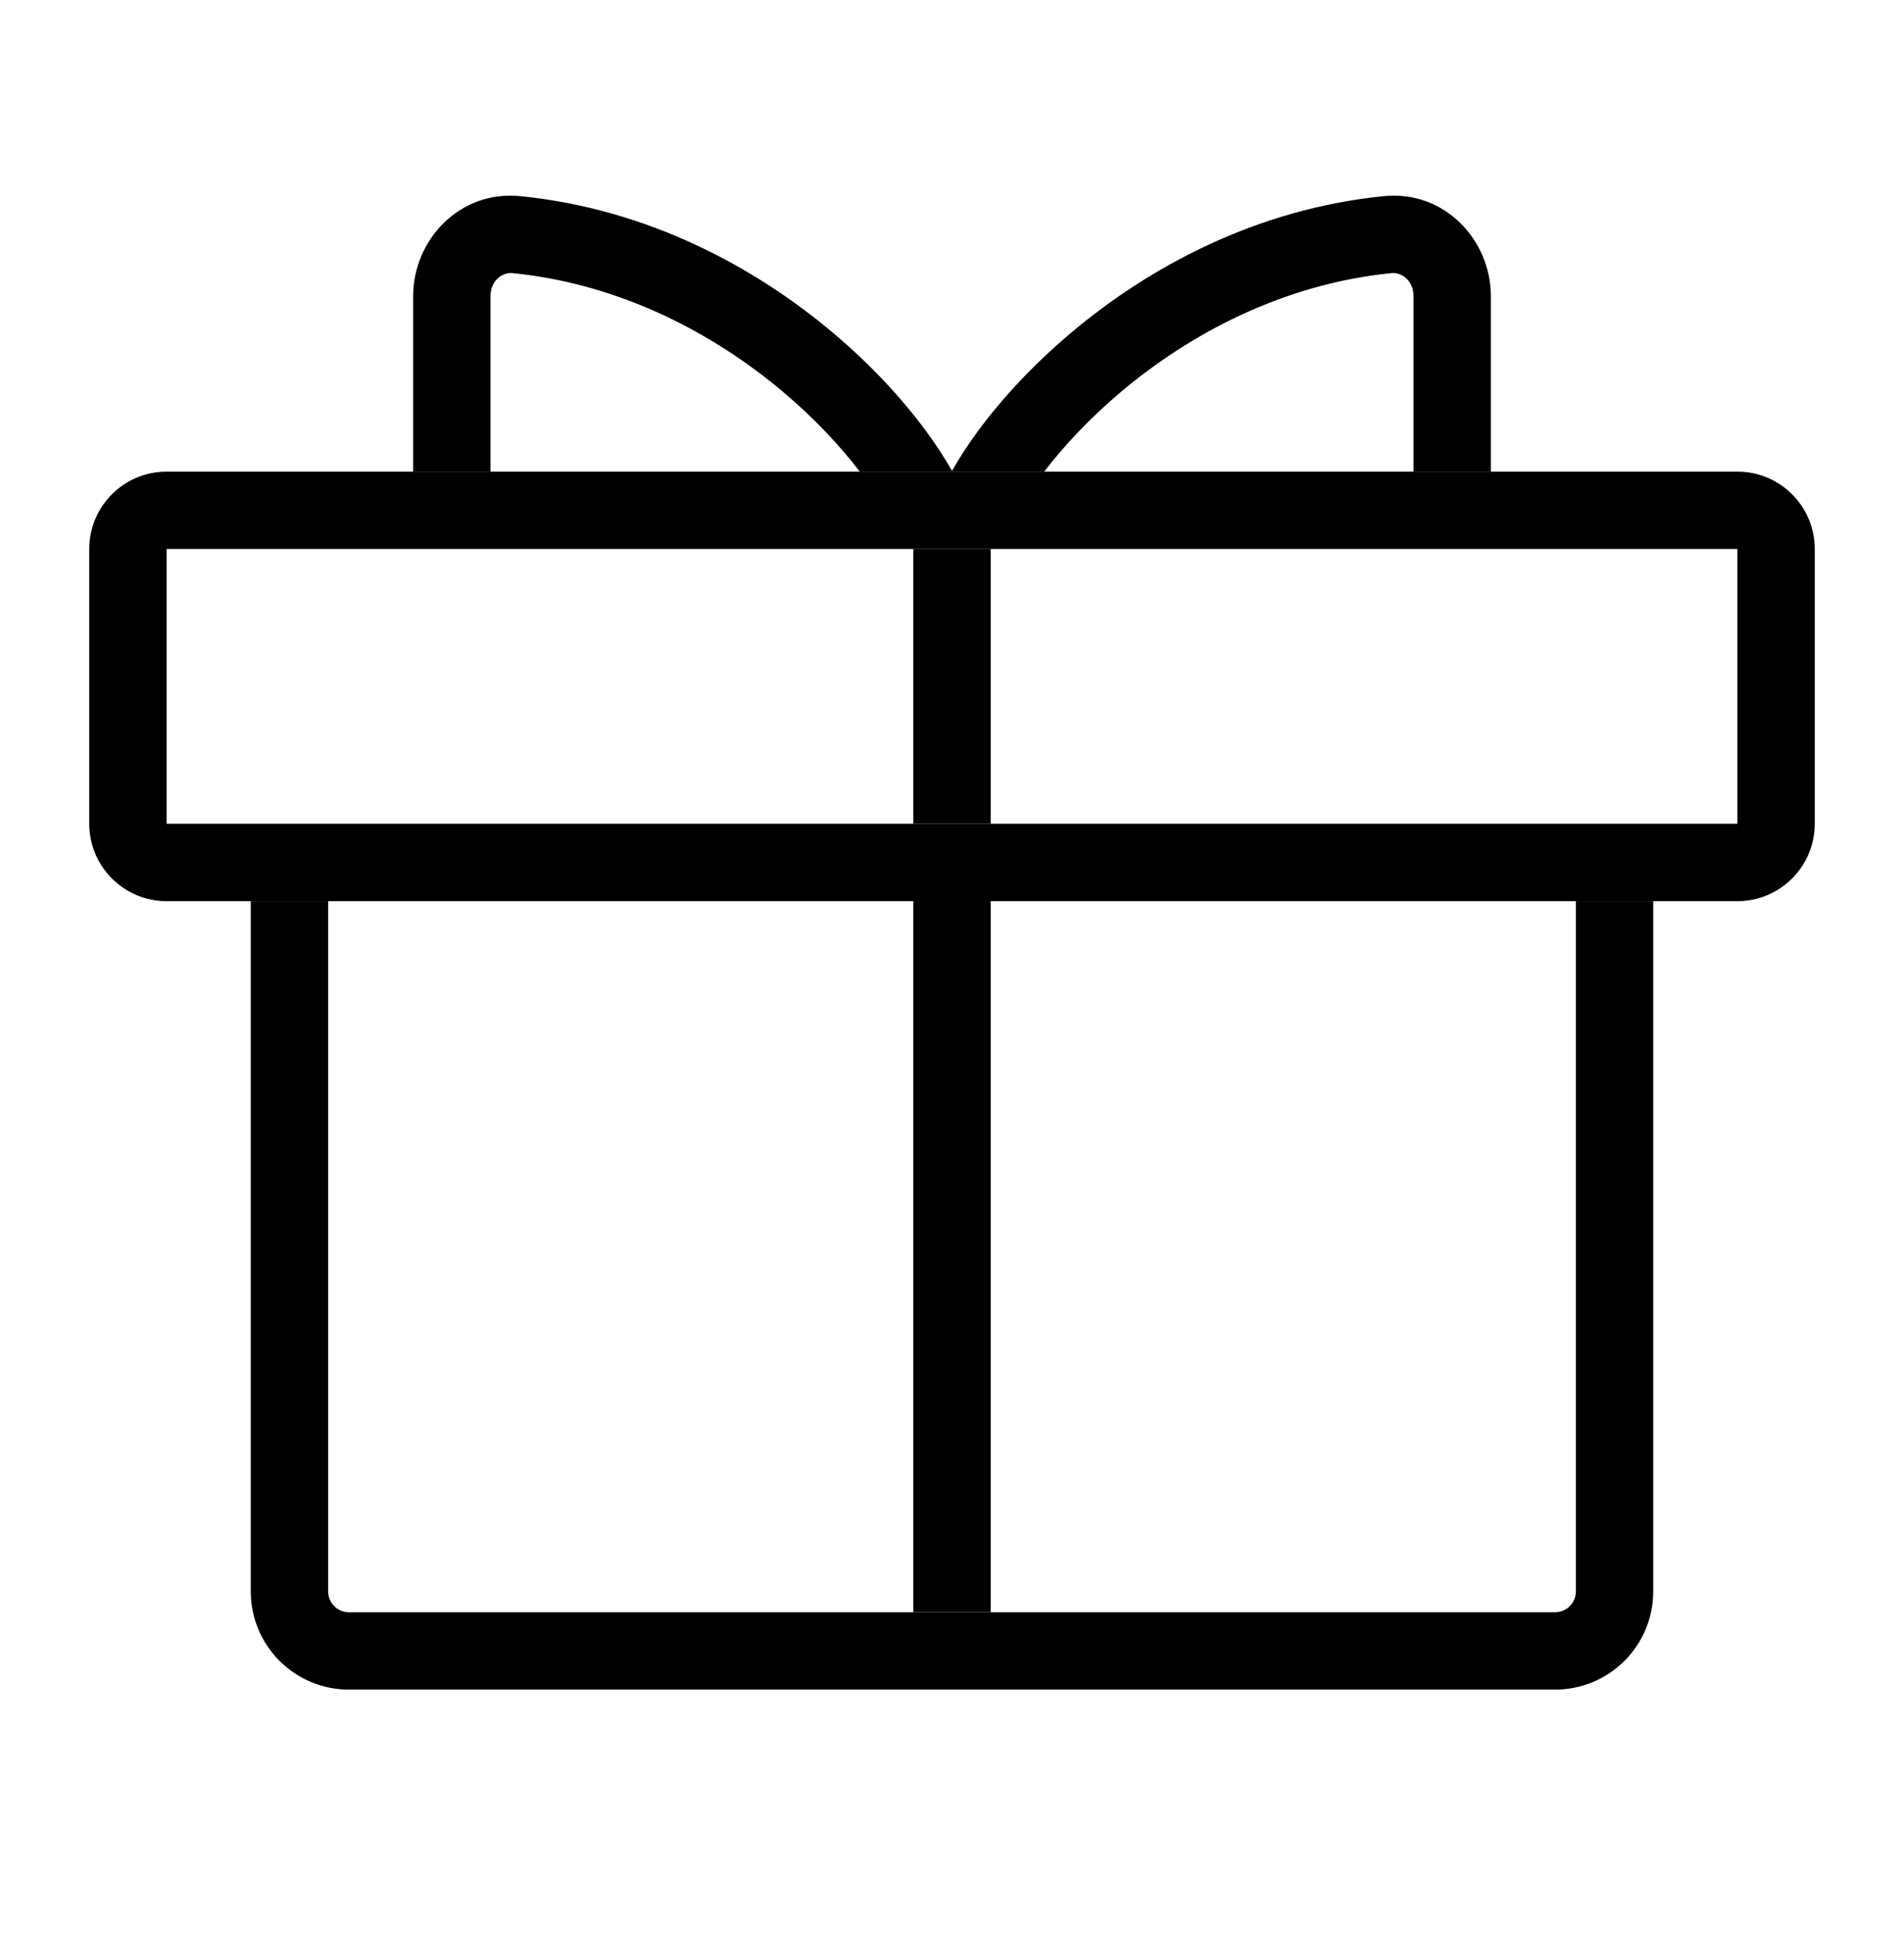
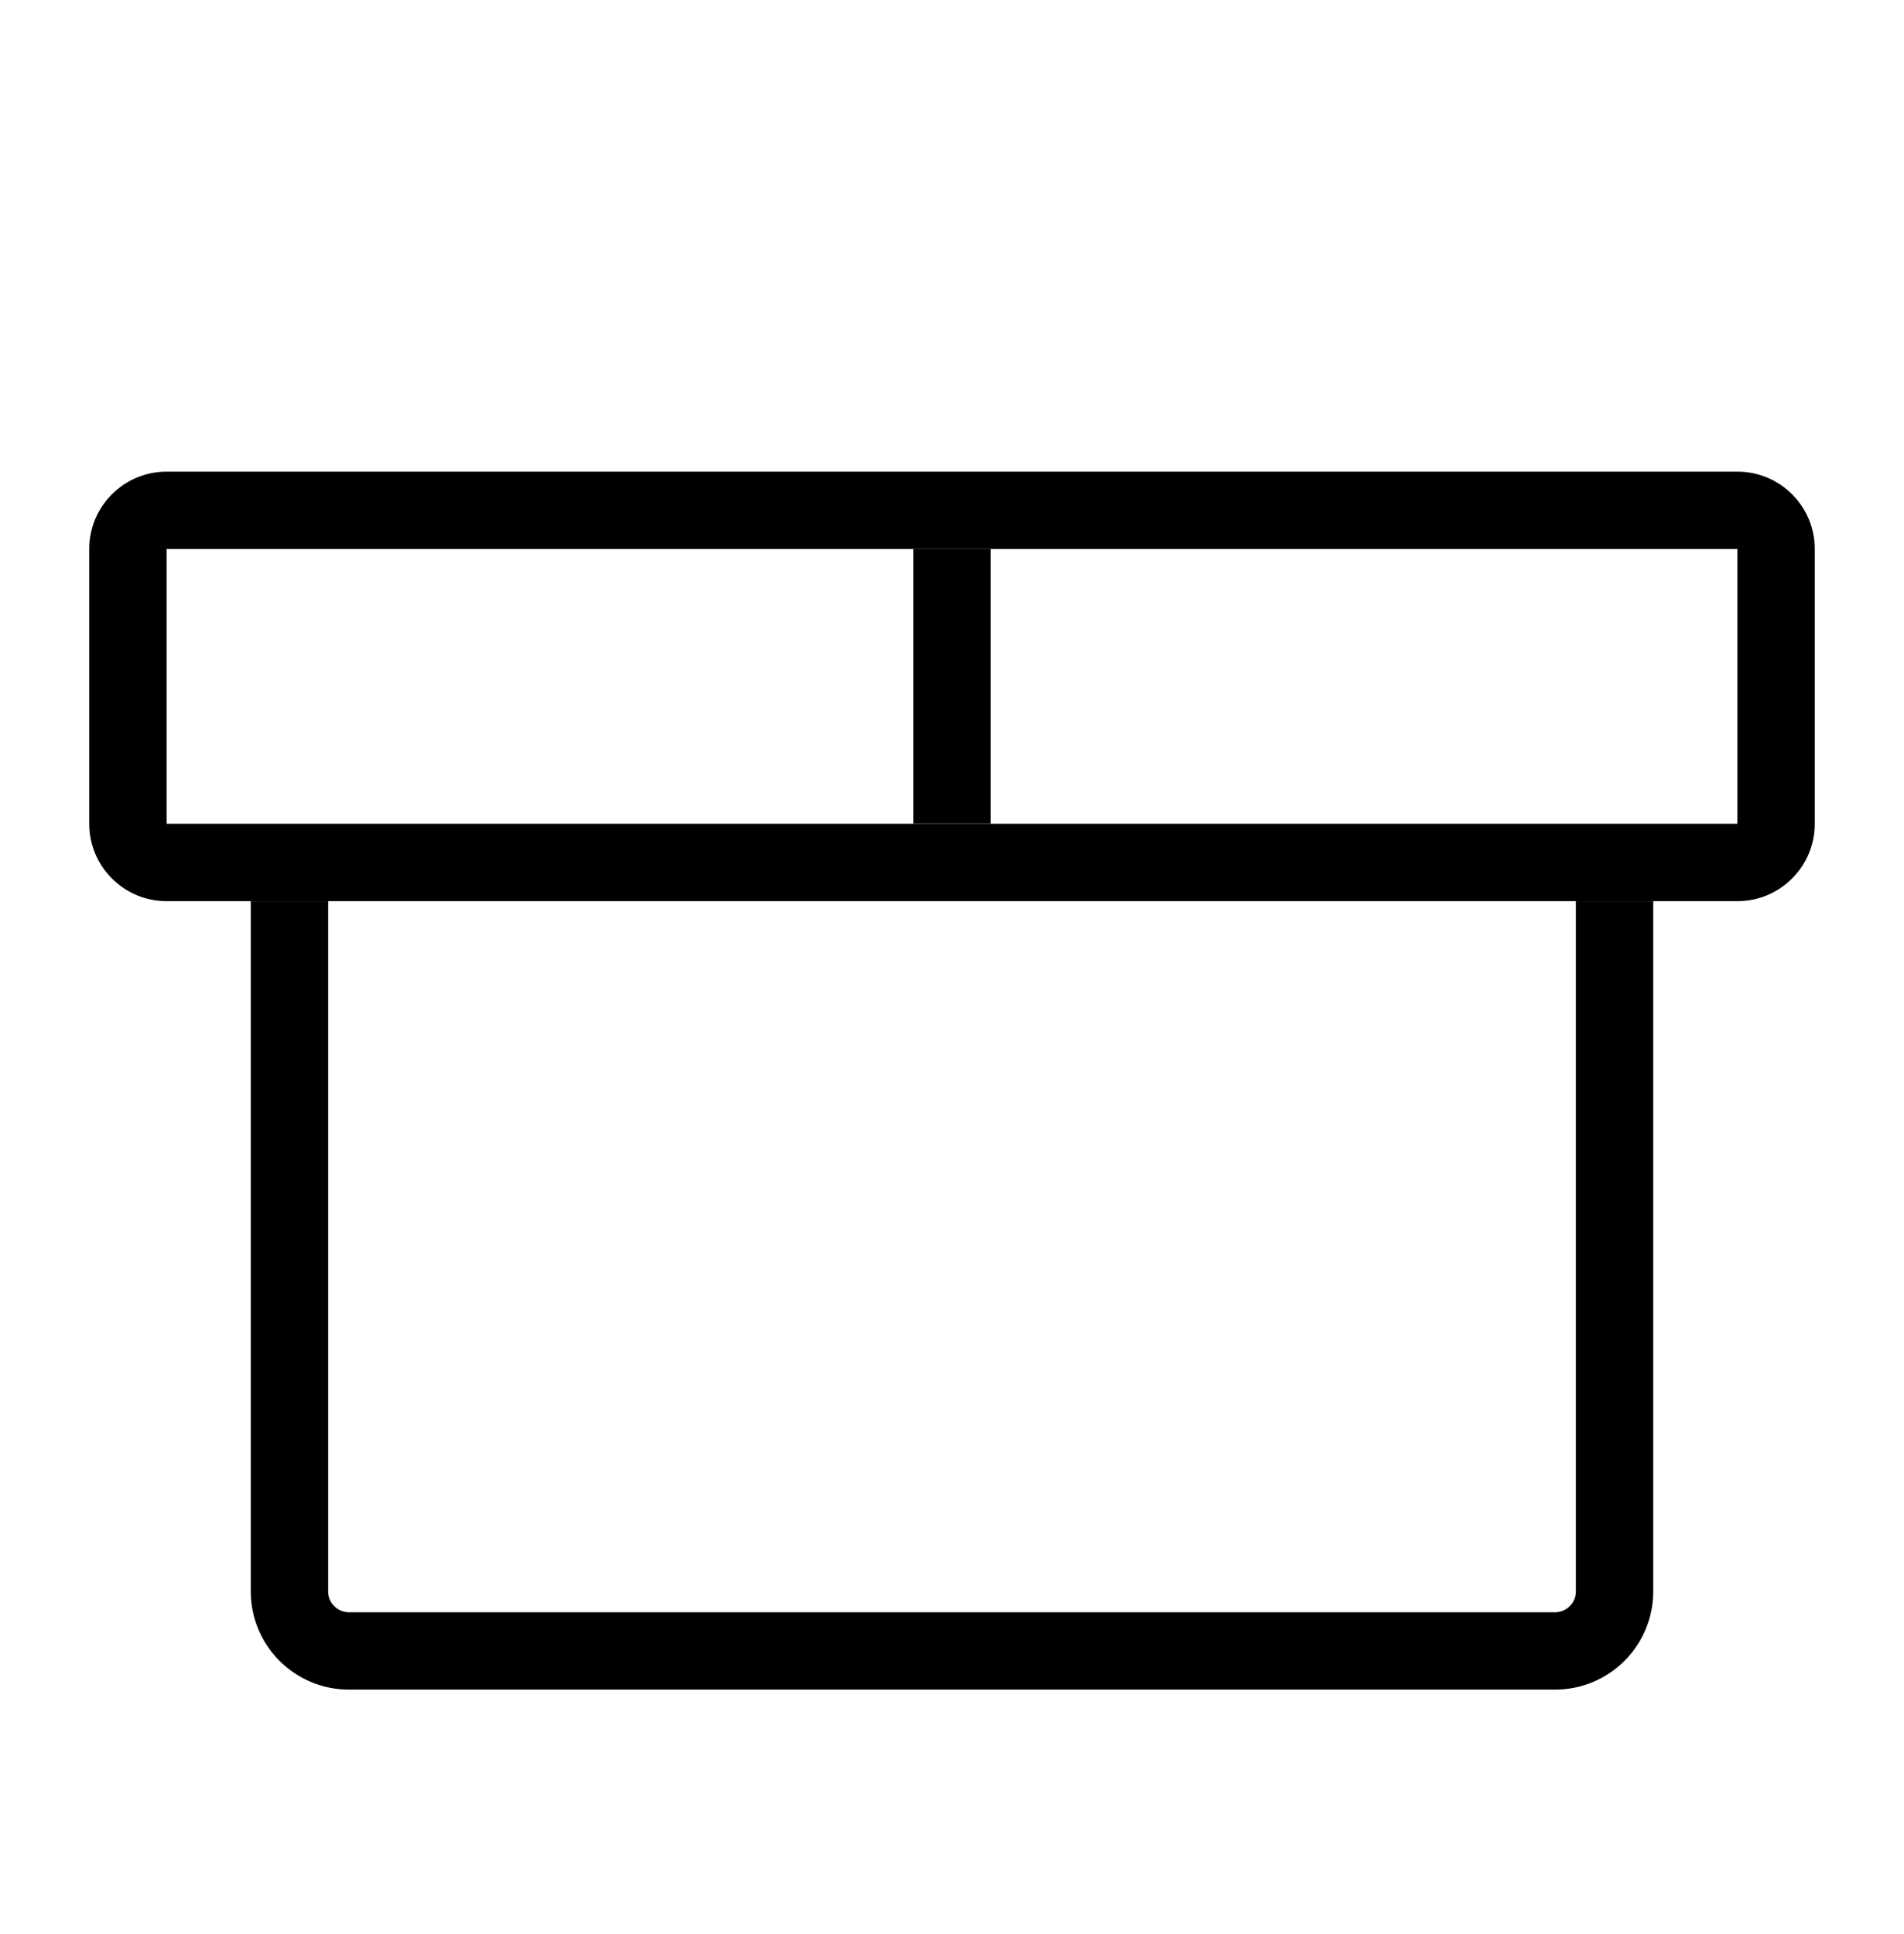
<svg xmlns="http://www.w3.org/2000/svg" width="64" height="65" viewBox="0 0 64 65" fill="none">
-   <path fill-rule="evenodd" clip-rule="evenodd" d="M30.7 54.185V29.776H33.3V54.185H30.7Z" fill="#FD312E" style="fill:#FD312E;fill:color(display-p3 0.992 0.192 0.18);fill-opacity:1;" />
-   <path fill-rule="evenodd" clip-rule="evenodd" d="M17.487 6.592C15.443 6.387 13.888 8.071 13.888 9.949V15.851H16.488V9.949C16.488 9.431 16.887 9.145 17.228 9.179C20.89 9.545 24.011 11.227 26.308 13.16C27.374 14.056 28.246 14.993 28.9 15.851H35.1C35.754 14.993 36.627 14.056 37.692 13.16C39.99 11.227 43.11 9.545 46.772 9.179C47.113 9.145 47.513 9.431 47.513 9.949V15.851H50.112V9.949C50.112 8.071 48.557 6.387 46.514 6.592C42.211 7.022 38.614 8.987 36.019 11.17C34.719 12.263 33.652 13.425 32.858 14.508C32.533 14.951 32.244 15.394 32 15.826C31.757 15.394 31.467 14.951 31.142 14.508C30.348 13.425 29.282 12.263 27.982 11.17C25.387 8.987 21.79 7.022 17.487 6.592Z" fill="#FD312E" style="fill:#FD312E;fill:color(display-p3 0.992 0.192 0.18);fill-opacity:1;" />
  <path fill-rule="evenodd" clip-rule="evenodd" d="M11.03 30.287V53.485C11.03 53.872 11.343 54.185 11.729 54.185H52.27C52.657 54.185 52.971 53.872 52.971 53.485V30.287H55.571V53.485C55.571 55.308 54.093 56.785 52.27 56.785H11.729C9.907 56.785 8.429 55.308 8.429 53.485V30.287H11.03Z" fill="black" style="fill:black;fill:black;fill-opacity:1;" />
  <path fill-rule="evenodd" clip-rule="evenodd" d="M33.3 27.686V18.451H30.7V27.686H33.3Z" fill="#FD312E" style="fill:#FD312E;fill:color(display-p3 0.992 0.192 0.18);fill-opacity:1;" />
  <path fill-rule="evenodd" clip-rule="evenodd" d="M58.4 18.451L5.6 18.451L5.6 27.686L58.4 27.686V18.451ZM5.6 15.851C4.164 15.851 3 17.015 3 18.451V27.686C3 29.122 4.164 30.286 5.6 30.286H58.4C59.836 30.286 61 29.122 61 27.686V18.451C61 17.015 59.836 15.851 58.4 15.851H5.6Z" fill="black" style="fill:black;fill:black;fill-opacity:1;" />
</svg>